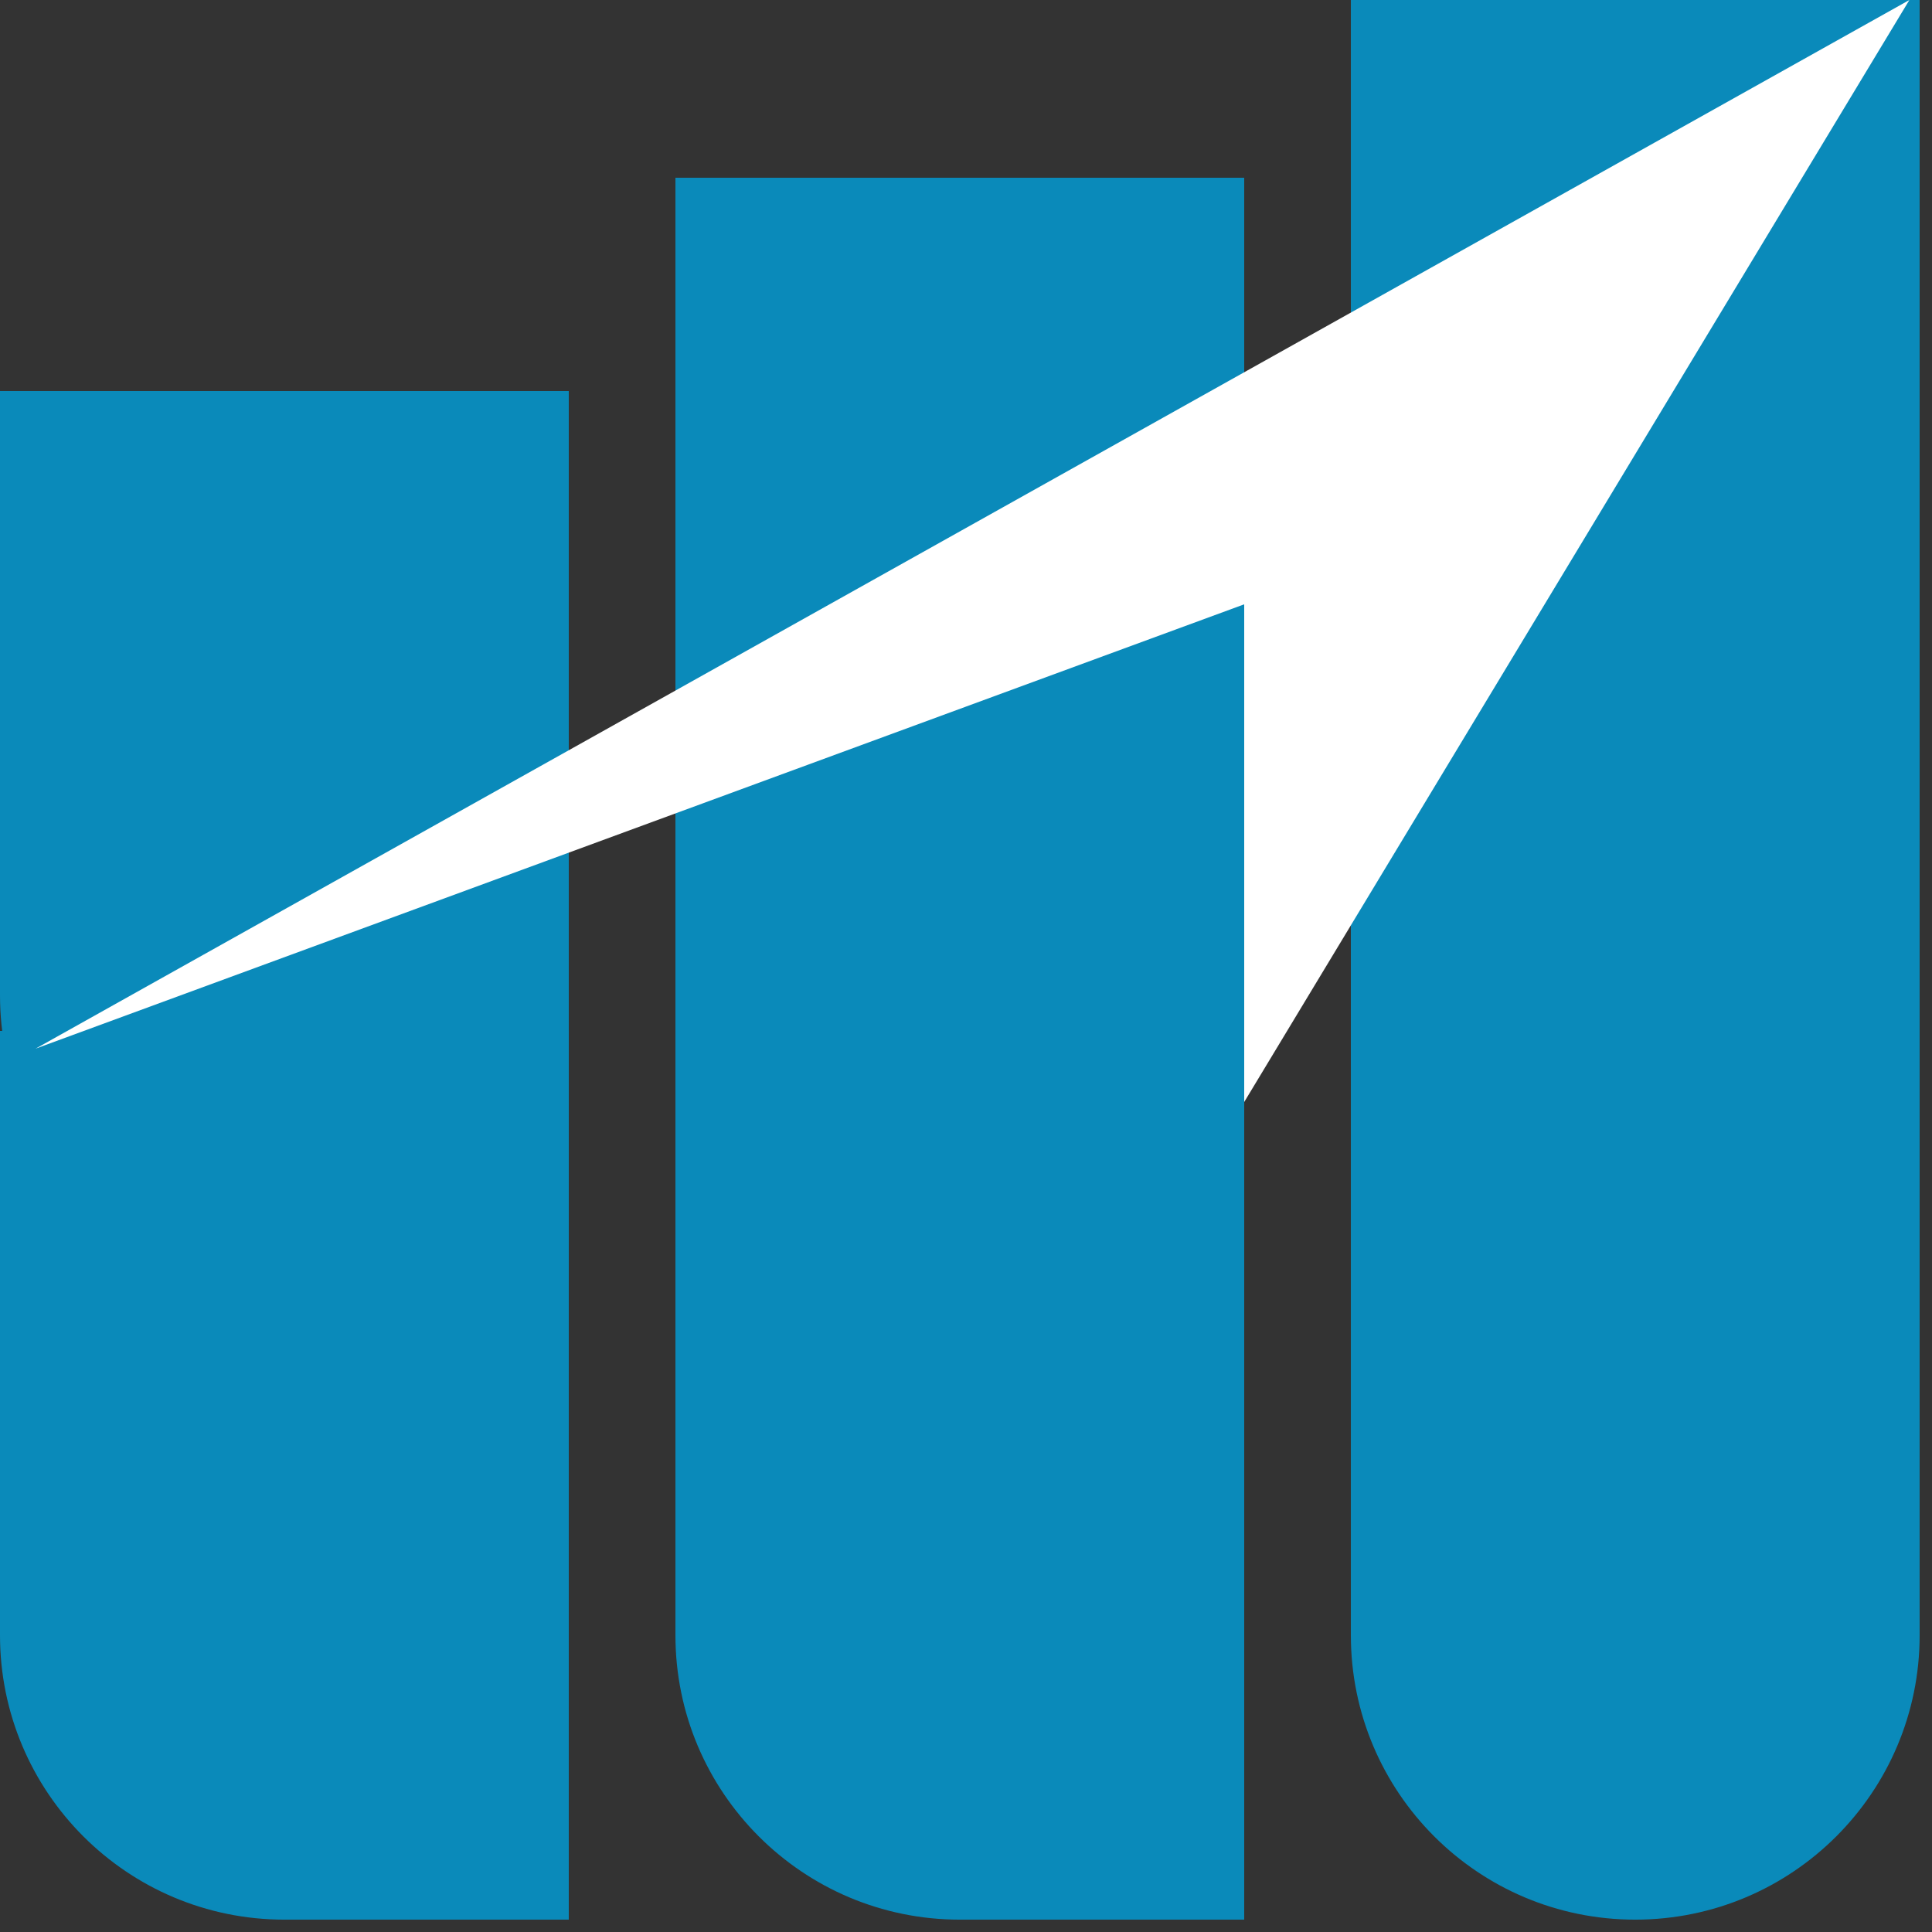
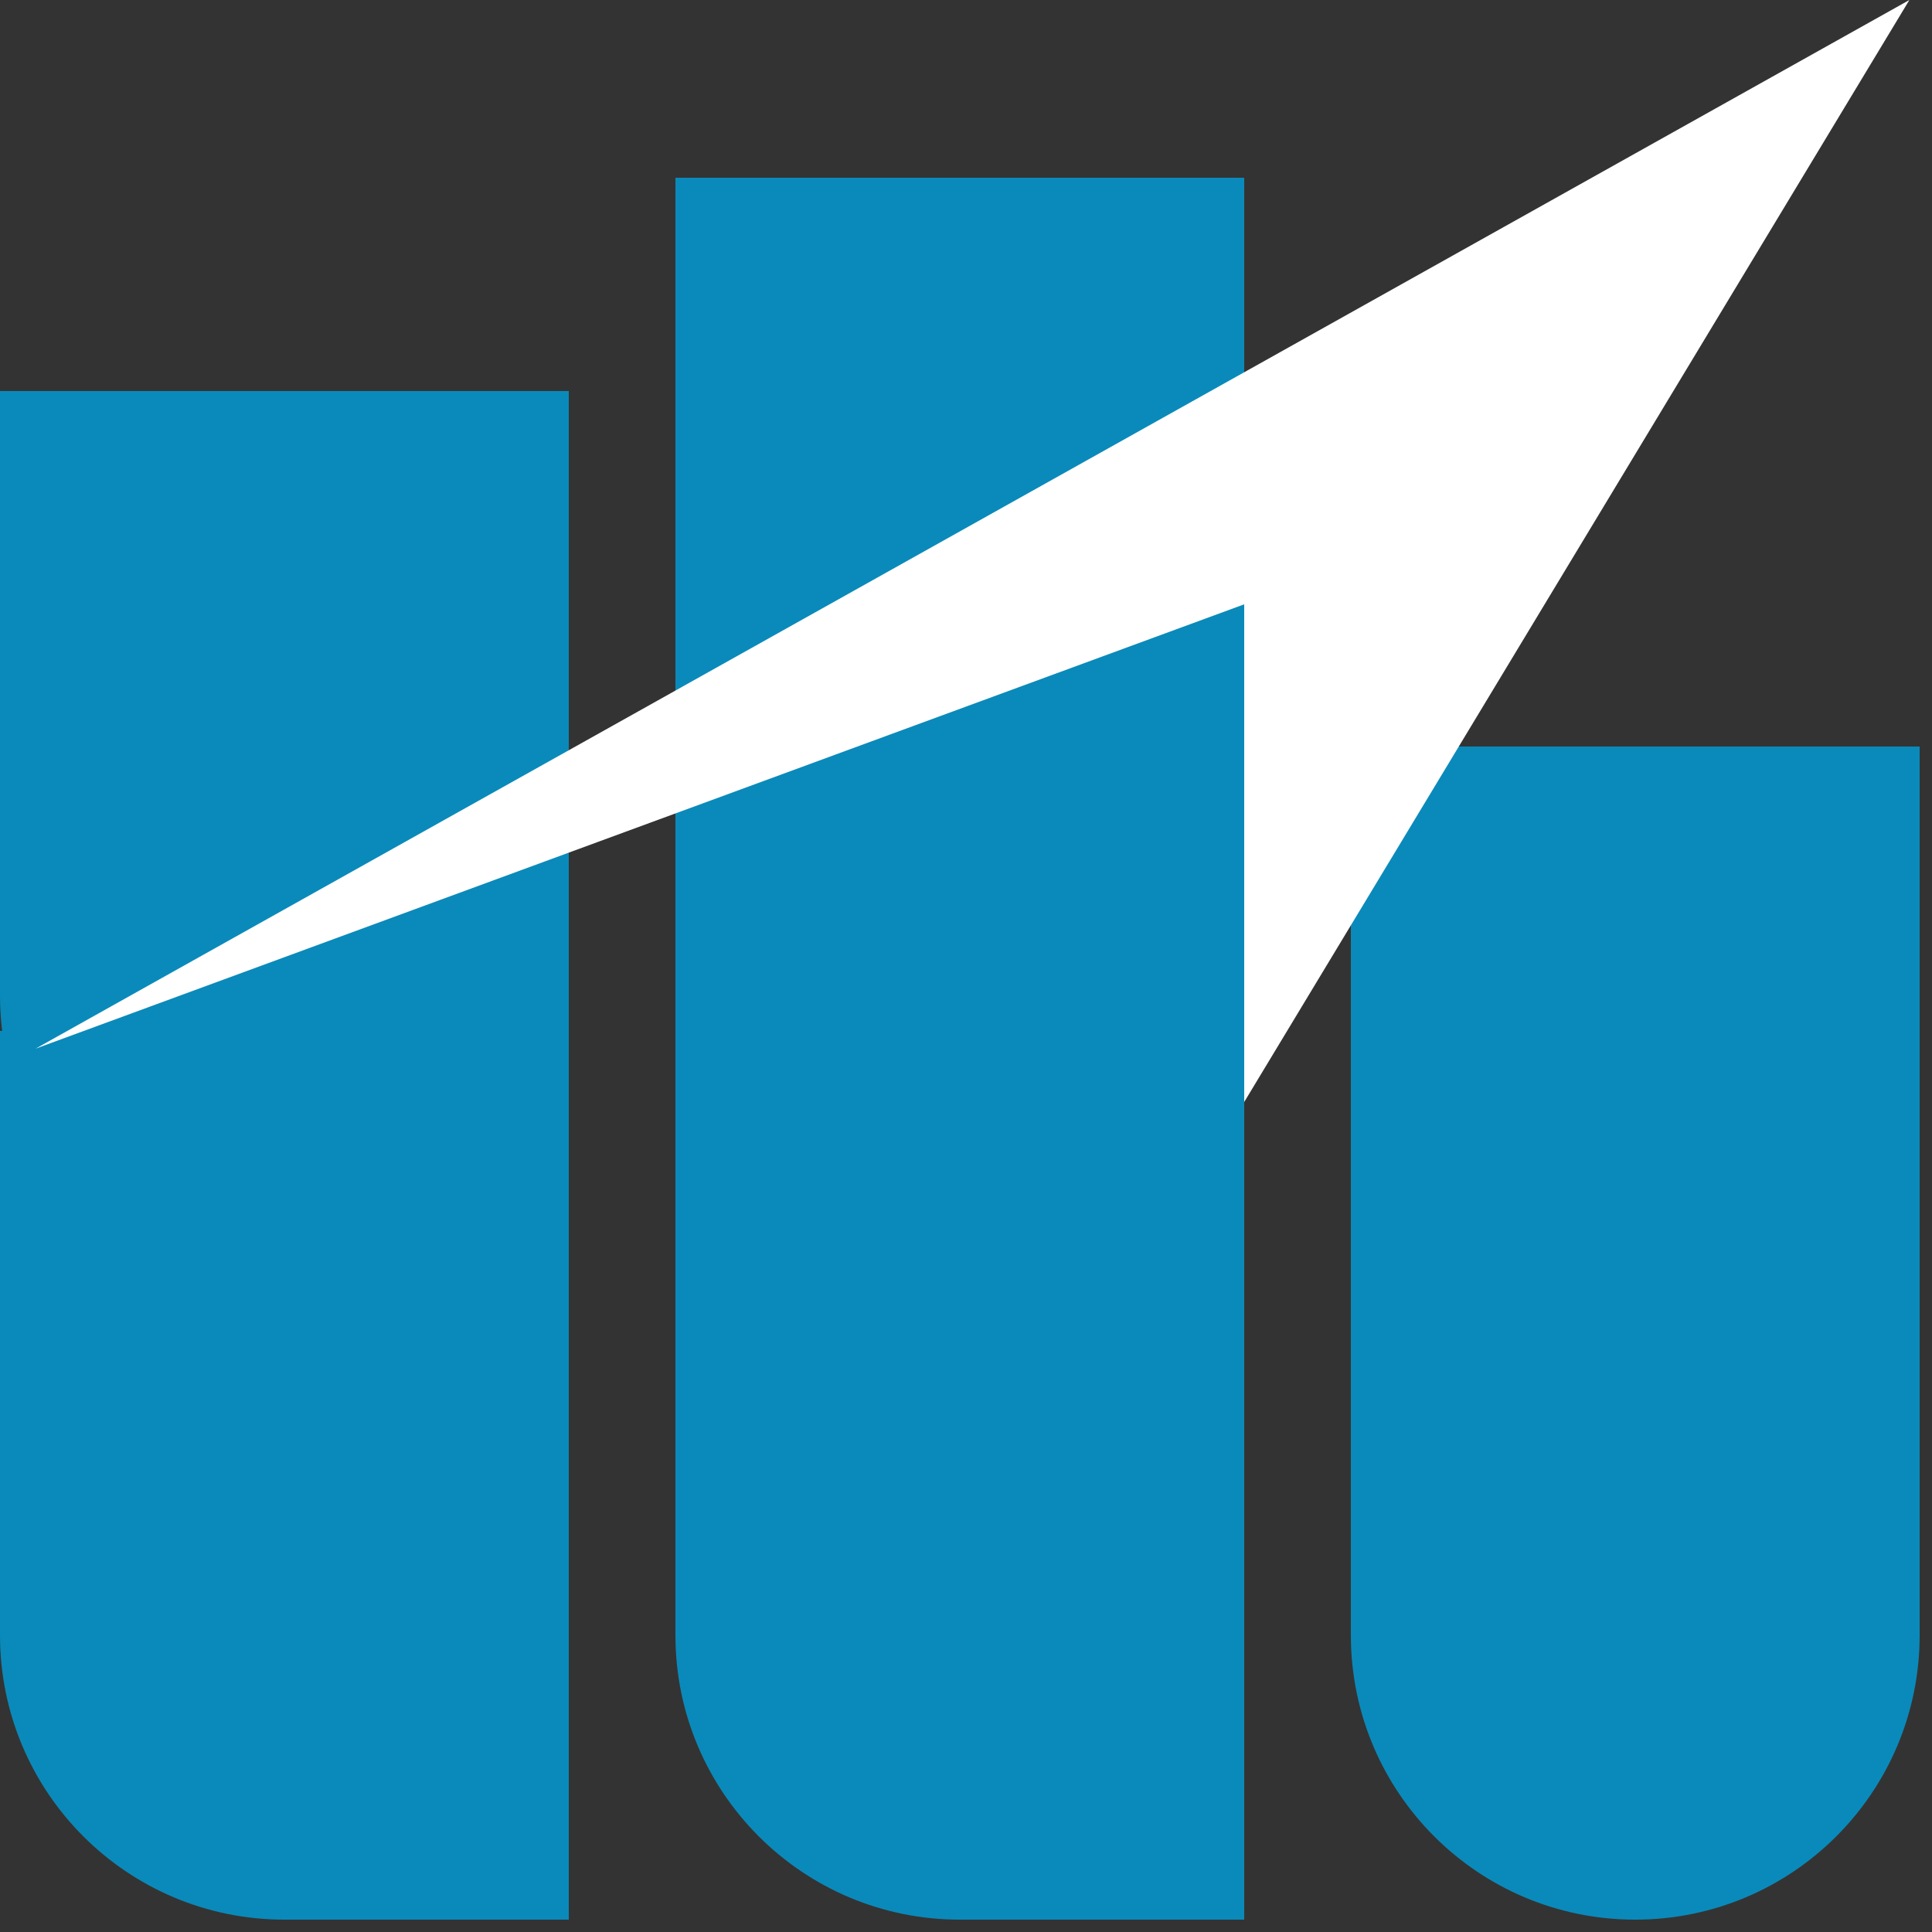
<svg xmlns="http://www.w3.org/2000/svg" width="48" height="48" viewBox="0 0 48 48" fill="none">
  <rect x="0" y="0" width="48" height="48" fill="#333333" stroke="none" />
  <path d="M0 25.613H14.131V47.693H7.066C3.163 47.693 0 44.529 0 40.627V25.613Z" fill="#0A8ABA" />
  <path d="M0 9.715H14.131V31.795H7.066C3.163 31.795 0 28.632 0 24.73V9.715Z" fill="#0A8ABA" />
  <path d="M16.781 25.613H30.912V47.693H23.846C19.944 47.693 16.781 44.529 16.781 40.627V25.613Z" fill="#0A8ABA" />
  <path d="M16.781 4.416H30.912V25.613H16.781V4.416Z" fill="#0A8ABA" />
  <path d="M33.562 18.547H47.693V40.627C47.693 44.529 44.529 47.693 40.627 47.693C36.725 47.693 33.562 44.529 33.562 40.627V18.547Z" fill="#0A8ABA" />
-   <path d="M33.562 5.20264e-05H47.693V19.43C47.693 23.333 44.529 26.496 40.627 26.496H33.562V13.248V5.20264e-05Z" fill="#0A8ABA" />
  <path d="M47.438 0L0.883 26.054L30.912 15.014L30.912 27.379L39.175 13.69L47.438 0Z" fill="white" />
</svg>